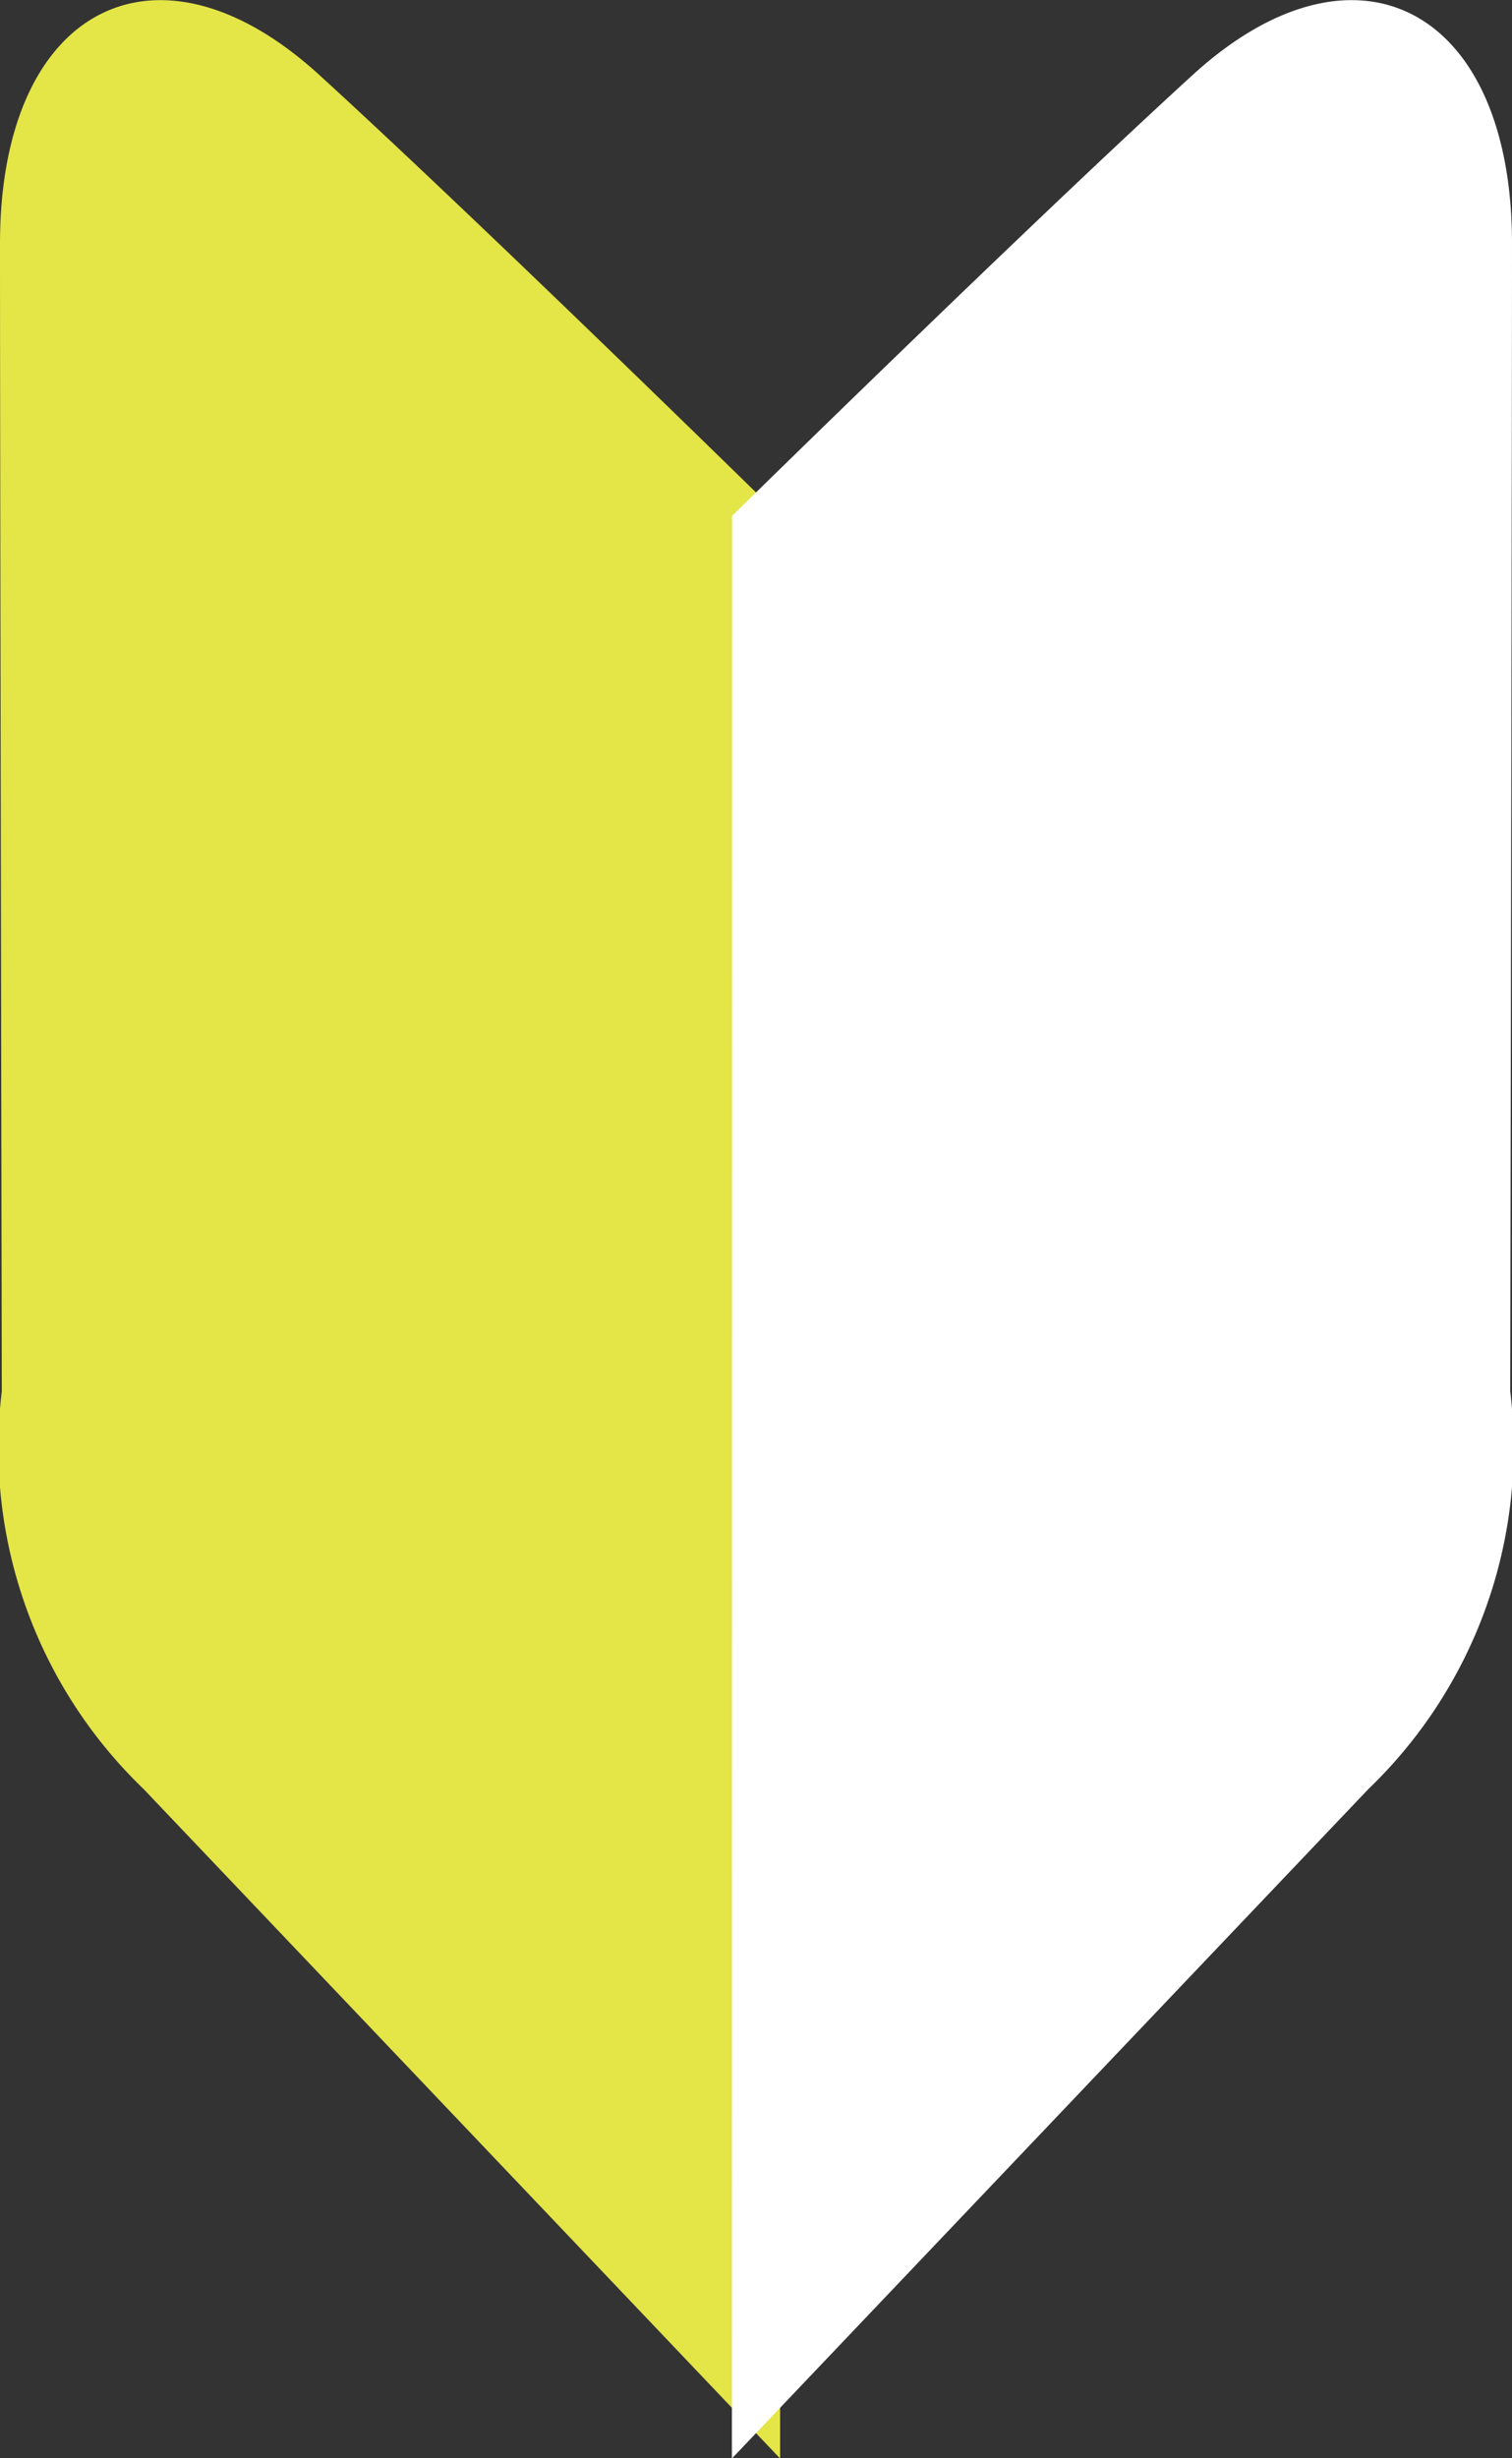
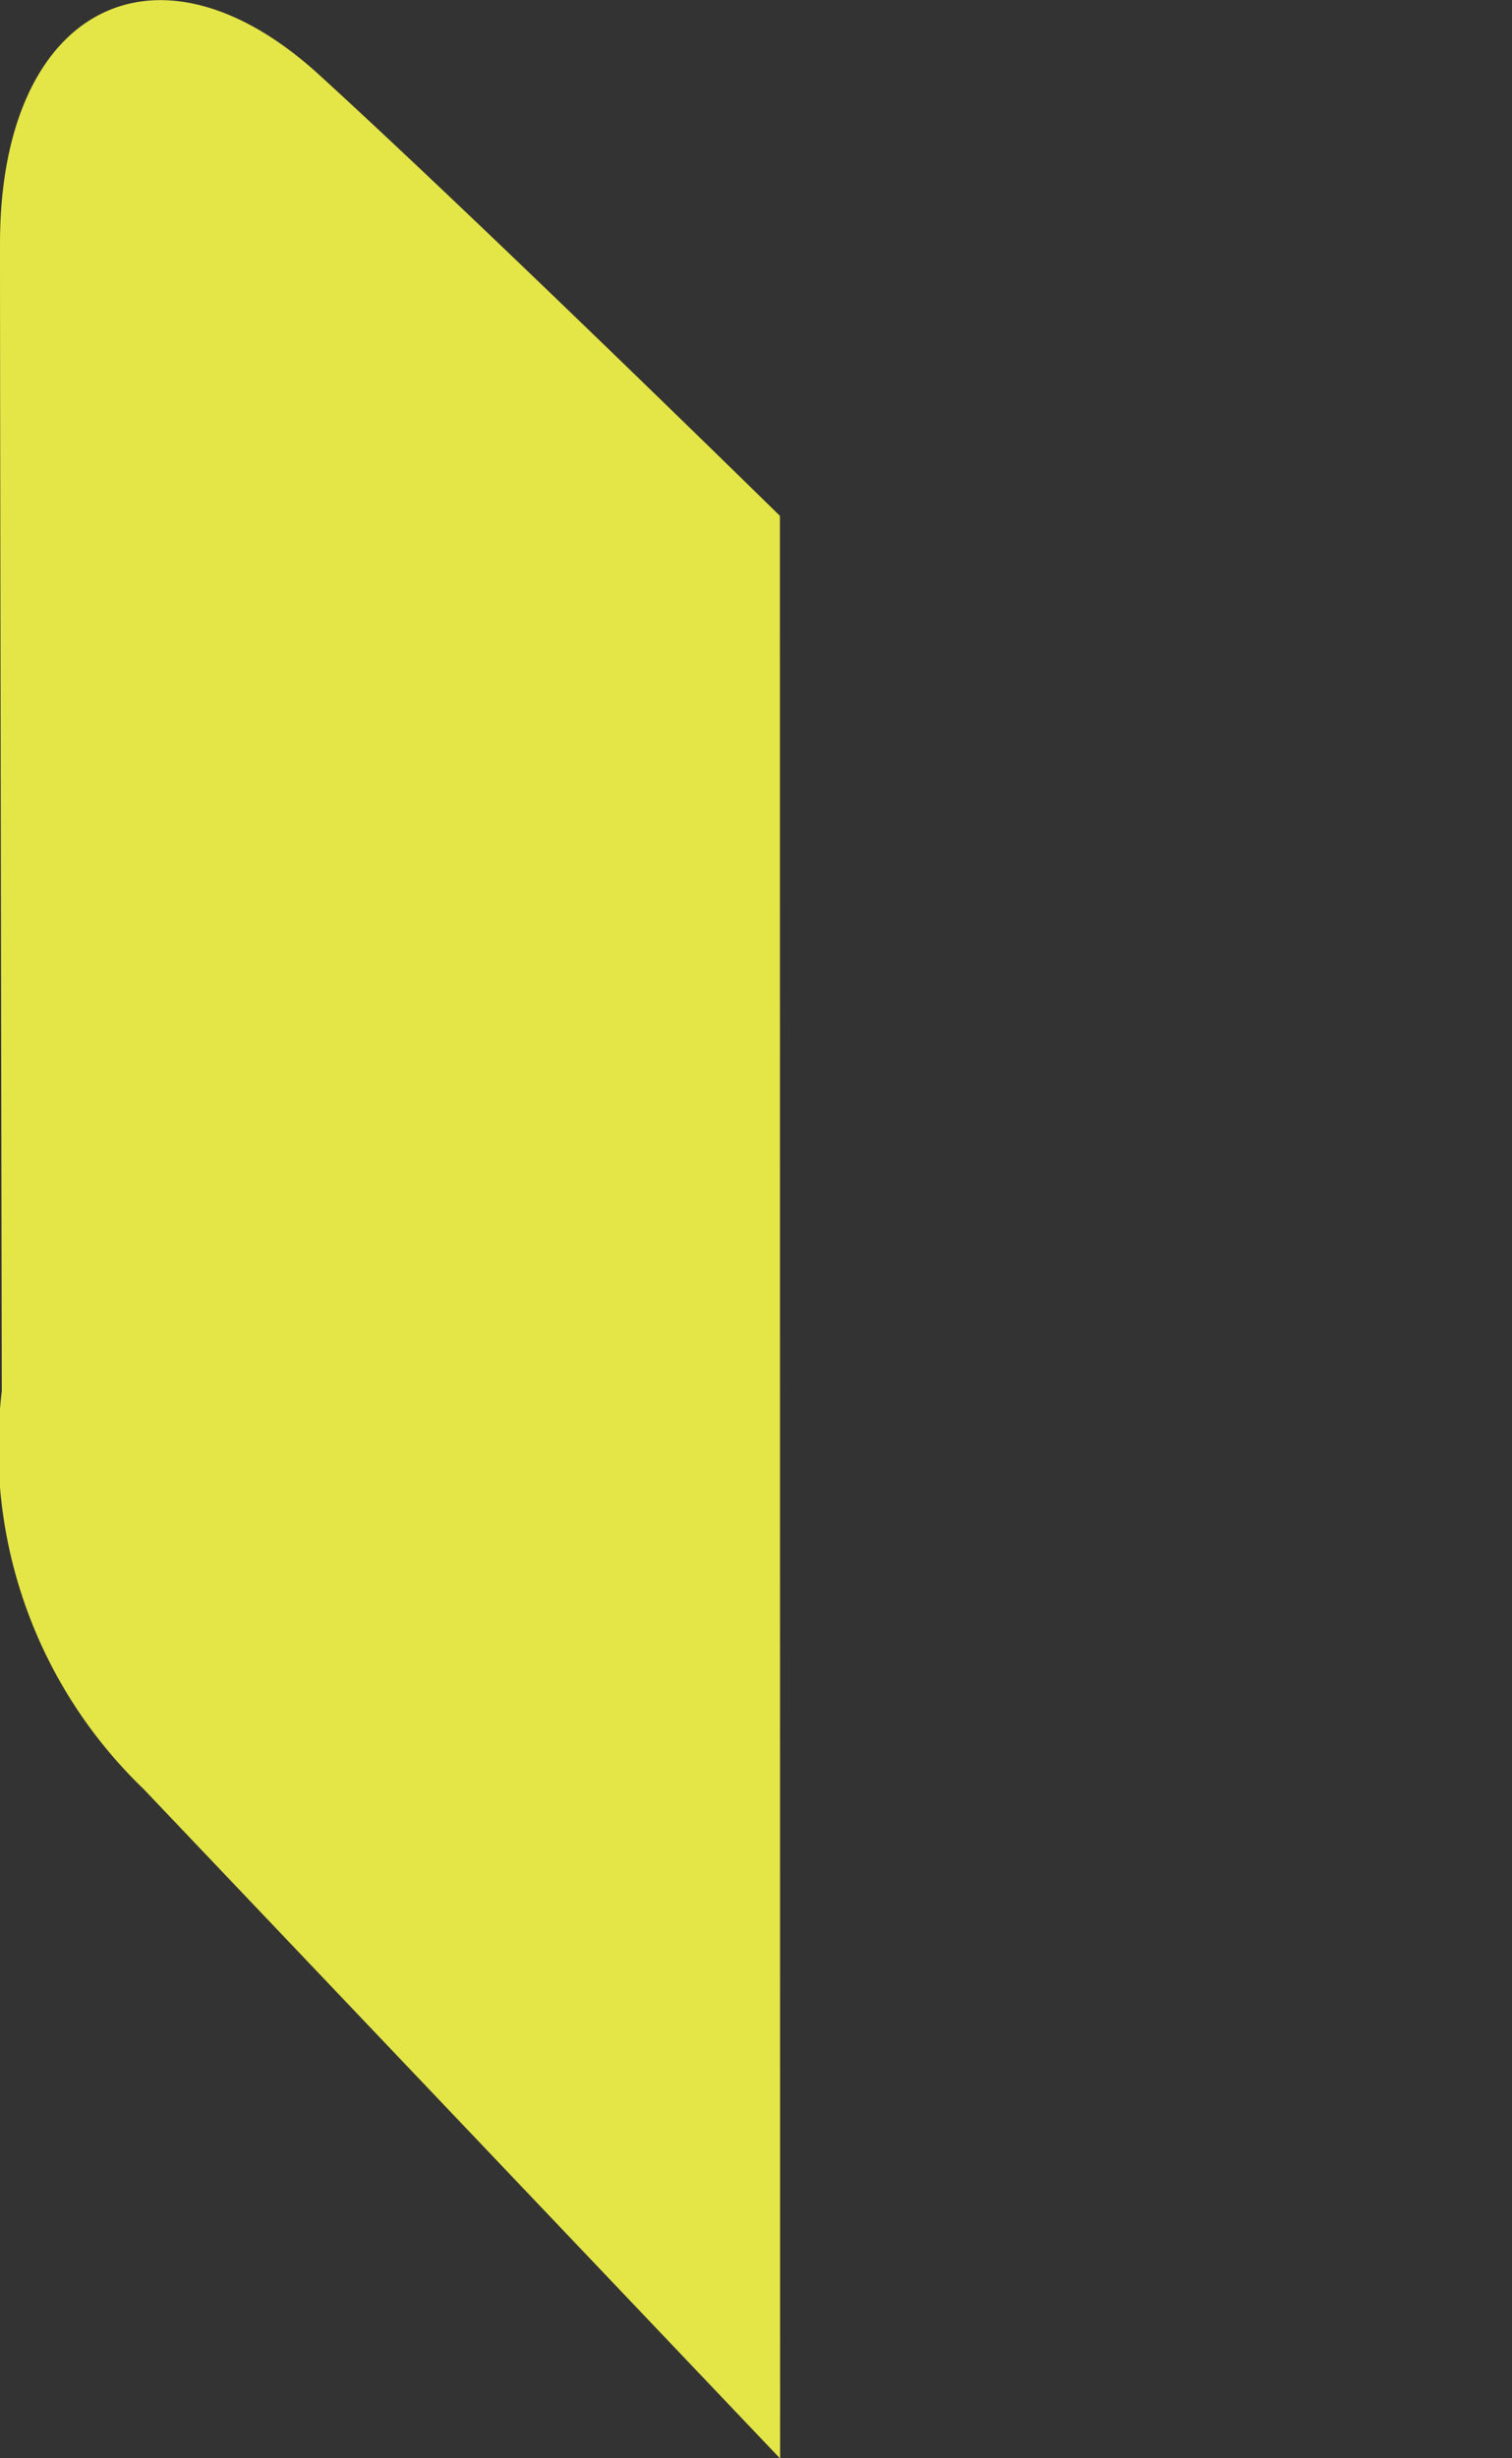
<svg xmlns="http://www.w3.org/2000/svg" width="16" height="26" viewBox="0 0 16 26">
  <rect x="0" y="0" width="16" height="26" fill="#333333" stroke="none" />
  <g transform="translate(0 0)">
    <path d="M327.731,134.651s-3.155-3.095-4.876-4.665-3.377-.708-3.377,1.785c0,1.745.012,8.287.019,12.138a5,5,0,0,0,1.5,4.207l6.736,7.081Z" transform="translate(-319.478 -129.195)" fill="#e4e547" />
-     <path d="M319.478,134.651s3.155-3.095,4.876-4.665,3.377-.708,3.377,1.785c0,1.745-.012,8.287-.019,12.138a5,5,0,0,1-1.5,4.207l-6.736,7.081Z" transform="translate(-311.731 -129.195)" fill="#fff" />
  </g>
</svg>